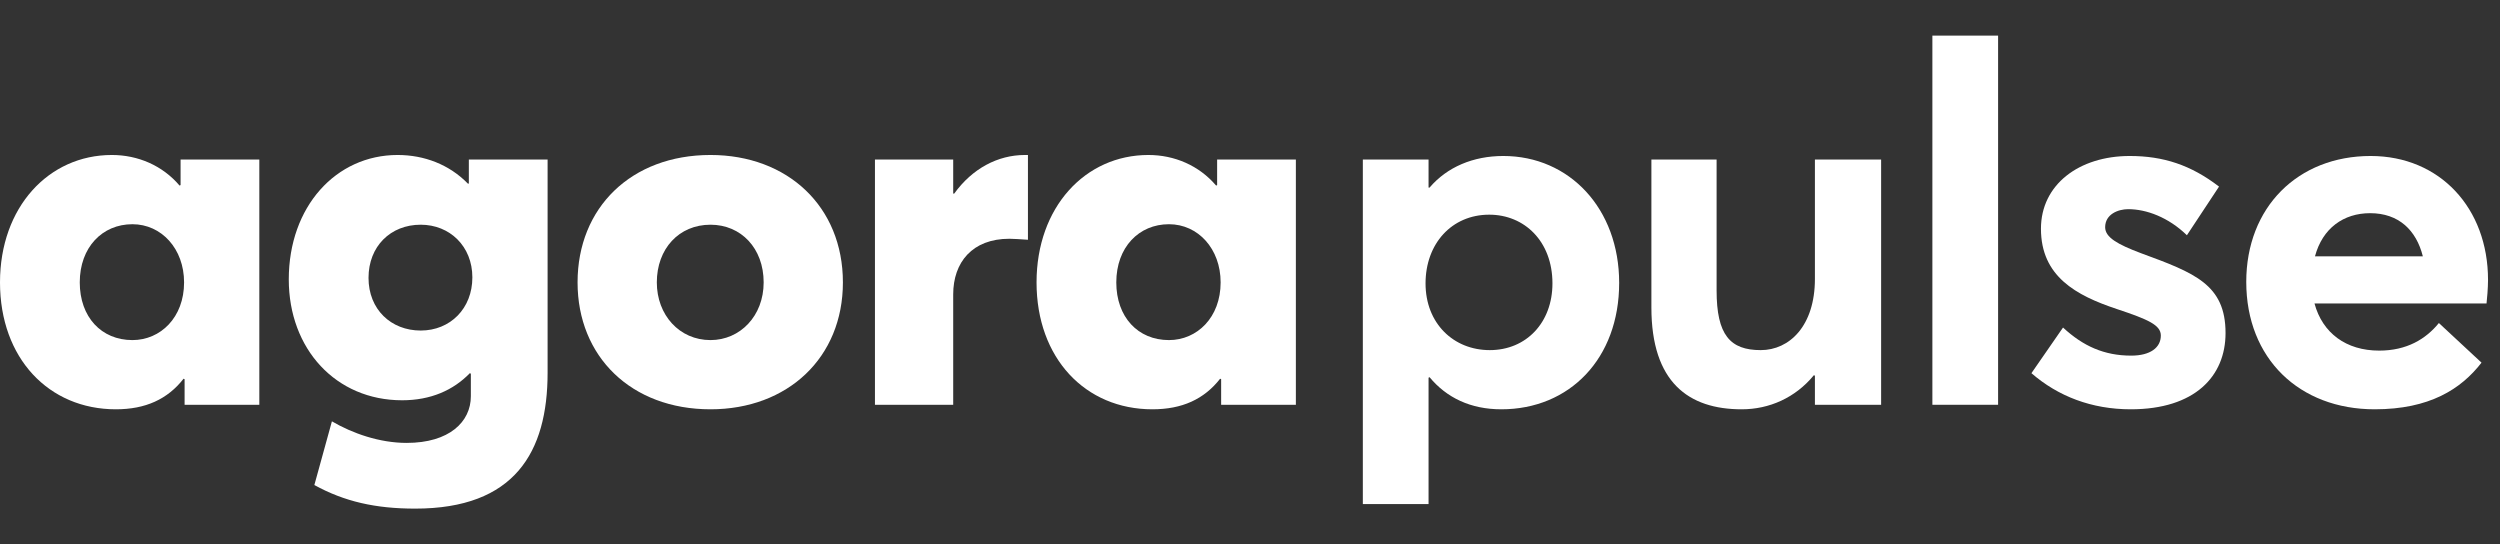
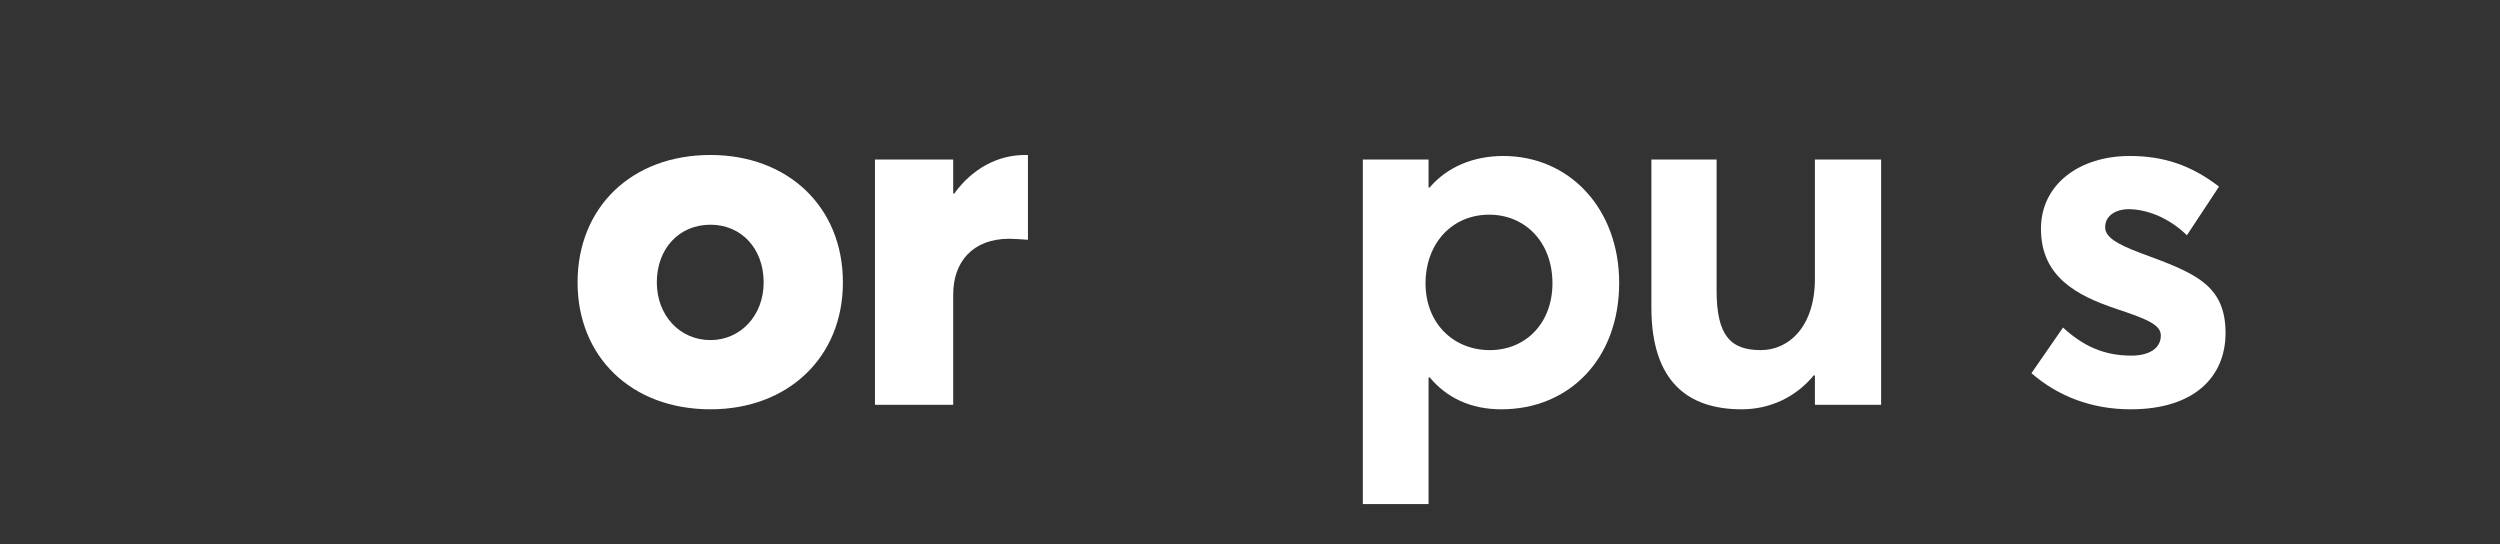
<svg xmlns="http://www.w3.org/2000/svg" width="147" height="32" viewBox="0 0 147 32" fill="none">
  <rect x="0" y="0" width="147" height="32" fill="#333333" stroke="none" />
  <g clip-path="url(#clip0_11055_126682)">
-     <path d="M6.813 24.067C8.553 24.067 9.851 23.477 10.795 22.268L10.854 22.297V23.801H15.248V9.379H10.618V10.883L10.559 10.912C9.556 9.733 8.111 9.113 6.577 9.113C2.861 9.113 0 12.181 0 16.605C0 21.058 2.861 24.067 6.813 24.067ZM7.786 19.997C5.958 19.997 4.69 18.64 4.69 16.605C4.69 14.54 6.017 13.184 7.786 13.184C9.497 13.184 10.824 14.629 10.824 16.605C10.824 18.669 9.438 19.997 7.786 19.997Z" fill="white" />
-     <path d="M24.412 29.907C30.252 29.907 32.199 26.603 32.199 21.914V9.379H27.568V10.794H27.509C26.418 9.674 24.943 9.113 23.38 9.113C19.752 9.113 16.98 12.151 16.98 16.428C16.98 20.527 19.752 23.536 23.645 23.536C25.327 23.536 26.654 22.946 27.627 21.943L27.686 21.973V23.3C27.686 24.804 26.418 26.043 23.911 26.043C22.318 26.043 20.726 25.482 19.516 24.775L18.484 28.52C20.254 29.494 22.082 29.907 24.412 29.907ZM24.737 19.436C22.997 19.436 21.669 18.197 21.669 16.339C21.669 14.481 22.967 13.213 24.737 13.213C26.447 13.213 27.775 14.481 27.775 16.31C27.775 18.139 26.477 19.436 24.737 19.436Z" fill="white" />
    <path d="M41.777 24.067C46.319 24.067 49.563 21.029 49.563 16.605C49.563 12.151 46.319 9.113 41.777 9.113C37.117 9.113 33.961 12.21 33.961 16.605C33.961 20.97 37.117 24.067 41.777 24.067ZM41.777 19.997C39.948 19.997 38.621 18.522 38.621 16.605C38.621 14.629 39.919 13.213 41.777 13.213C43.576 13.213 44.903 14.599 44.903 16.605C44.903 18.581 43.517 19.997 41.777 19.997Z" fill="white" />
    <path d="M51.447 23.801H56.048V17.313C56.048 15.425 57.169 14.039 59.351 14.039C59.587 14.039 60 14.068 60.443 14.098V9.113H60.266C58.673 9.113 57.169 9.91 56.107 11.384H56.048V9.379H51.447V23.801Z" fill="white" />
-     <path d="M67.762 24.067C69.502 24.067 70.8 23.477 71.744 22.268L71.803 22.297V23.801H76.197V9.379H71.567V10.883L71.508 10.912C70.505 9.733 69.06 9.113 67.526 9.113C63.81 9.113 60.949 12.181 60.949 16.605C60.949 21.058 63.81 24.067 67.762 24.067ZM68.735 19.997C66.907 19.997 65.638 18.64 65.638 16.605C65.638 14.54 66.966 13.184 68.735 13.184C70.446 13.184 71.773 14.629 71.773 16.605C71.773 18.669 70.387 19.997 68.735 19.997Z" fill="white" />
    <path d="M80.135 29.641H83.999V22.209L84.058 22.179C85.061 23.389 86.477 24.067 88.276 24.067C92.287 24.067 95.207 21.088 95.207 16.634C95.207 12.269 92.287 9.172 88.394 9.172C86.624 9.172 85.09 9.821 84.058 11.03H83.999V9.379H80.135V29.641ZM87.597 20.587C85.474 20.587 83.822 19.023 83.822 16.664C83.822 14.334 85.356 12.623 87.568 12.623C89.632 12.623 91.284 14.186 91.284 16.664C91.284 18.964 89.75 20.587 87.597 20.587Z" fill="white" />
    <path d="M102.411 24.067C104.033 24.067 105.567 23.389 106.658 22.061L106.717 22.091V23.801H110.61V9.379H106.717V16.398C106.717 19.171 105.213 20.587 103.532 20.587C101.732 20.587 100.936 19.702 100.936 17.077V9.379H97.102V18.08C97.102 22.474 99.284 24.067 102.411 24.067Z" fill="white" />
-     <path d="M113.624 23.801H117.488V2.094H113.624V23.801Z" fill="white" />
    <path d="M125.287 24.067C129.062 24.067 130.862 22.12 130.862 19.584C130.862 16.723 129.033 16.044 125.907 14.894C124.49 14.363 123.783 13.95 123.783 13.361C123.783 12.594 124.55 12.299 125.139 12.299C126.201 12.299 127.499 12.771 128.59 13.832L130.479 10.972C128.826 9.703 127.205 9.172 125.229 9.172C122.249 9.172 120.008 10.854 120.008 13.449C120.008 16.251 122.073 17.372 124.461 18.168C126.32 18.787 127.057 19.112 127.057 19.731C127.057 20.439 126.437 20.911 125.317 20.911C123.724 20.911 122.485 20.351 121.306 19.259L119.448 21.943C121.011 23.3 122.987 24.067 125.287 24.067Z" fill="white" />
-     <path d="M146.296 16.457C146.296 12.24 143.465 9.172 139.395 9.172C135.118 9.172 132.08 12.181 132.08 16.575C132.08 21.088 135.206 24.067 139.631 24.067C142.845 24.067 144.704 22.887 145.913 21.324L143.406 18.994C142.639 19.938 141.518 20.616 139.896 20.616C137.949 20.616 136.564 19.584 136.092 17.844H146.208C146.238 17.608 146.296 16.929 146.296 16.457ZM139.365 12.535C141.046 12.535 142.079 13.537 142.463 15.071H136.121C136.564 13.42 137.802 12.535 139.365 12.535Z" fill="white" />
  </g>
  <defs>
    <clipPath id="clip0_11055_126682">
      <rect width="146.296" height="32" fill="white" />
    </clipPath>
  </defs>
</svg>